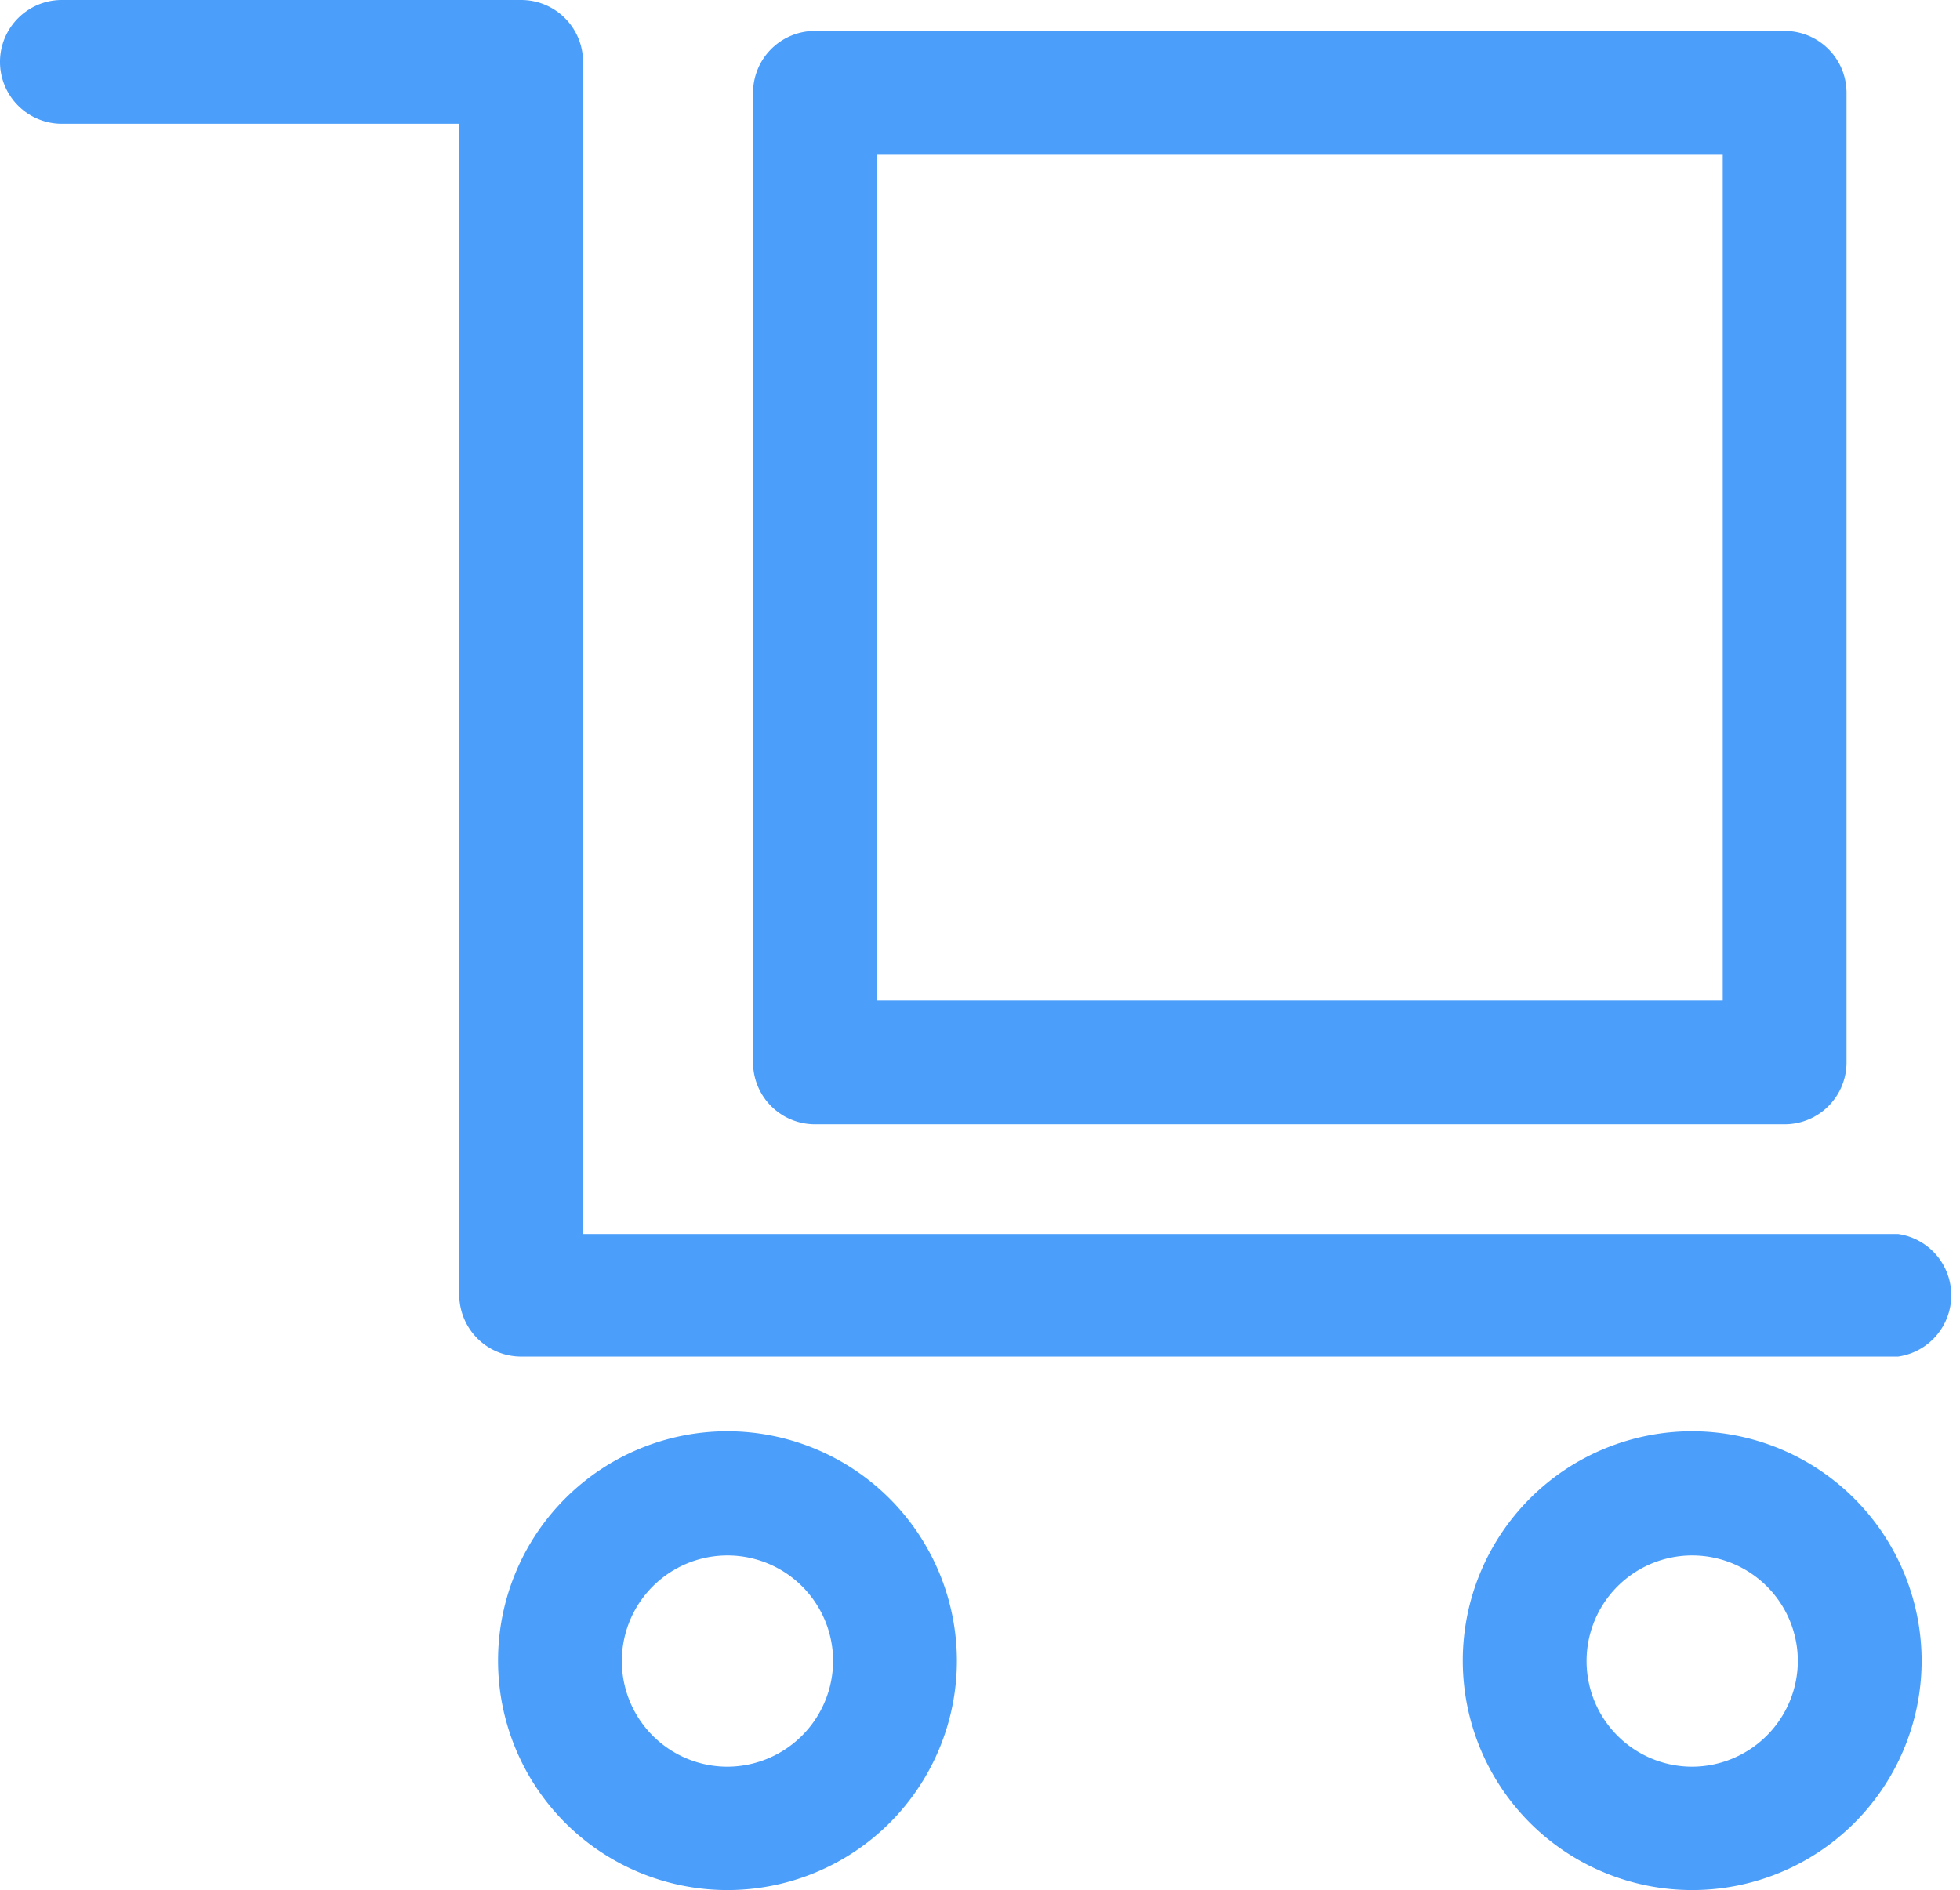
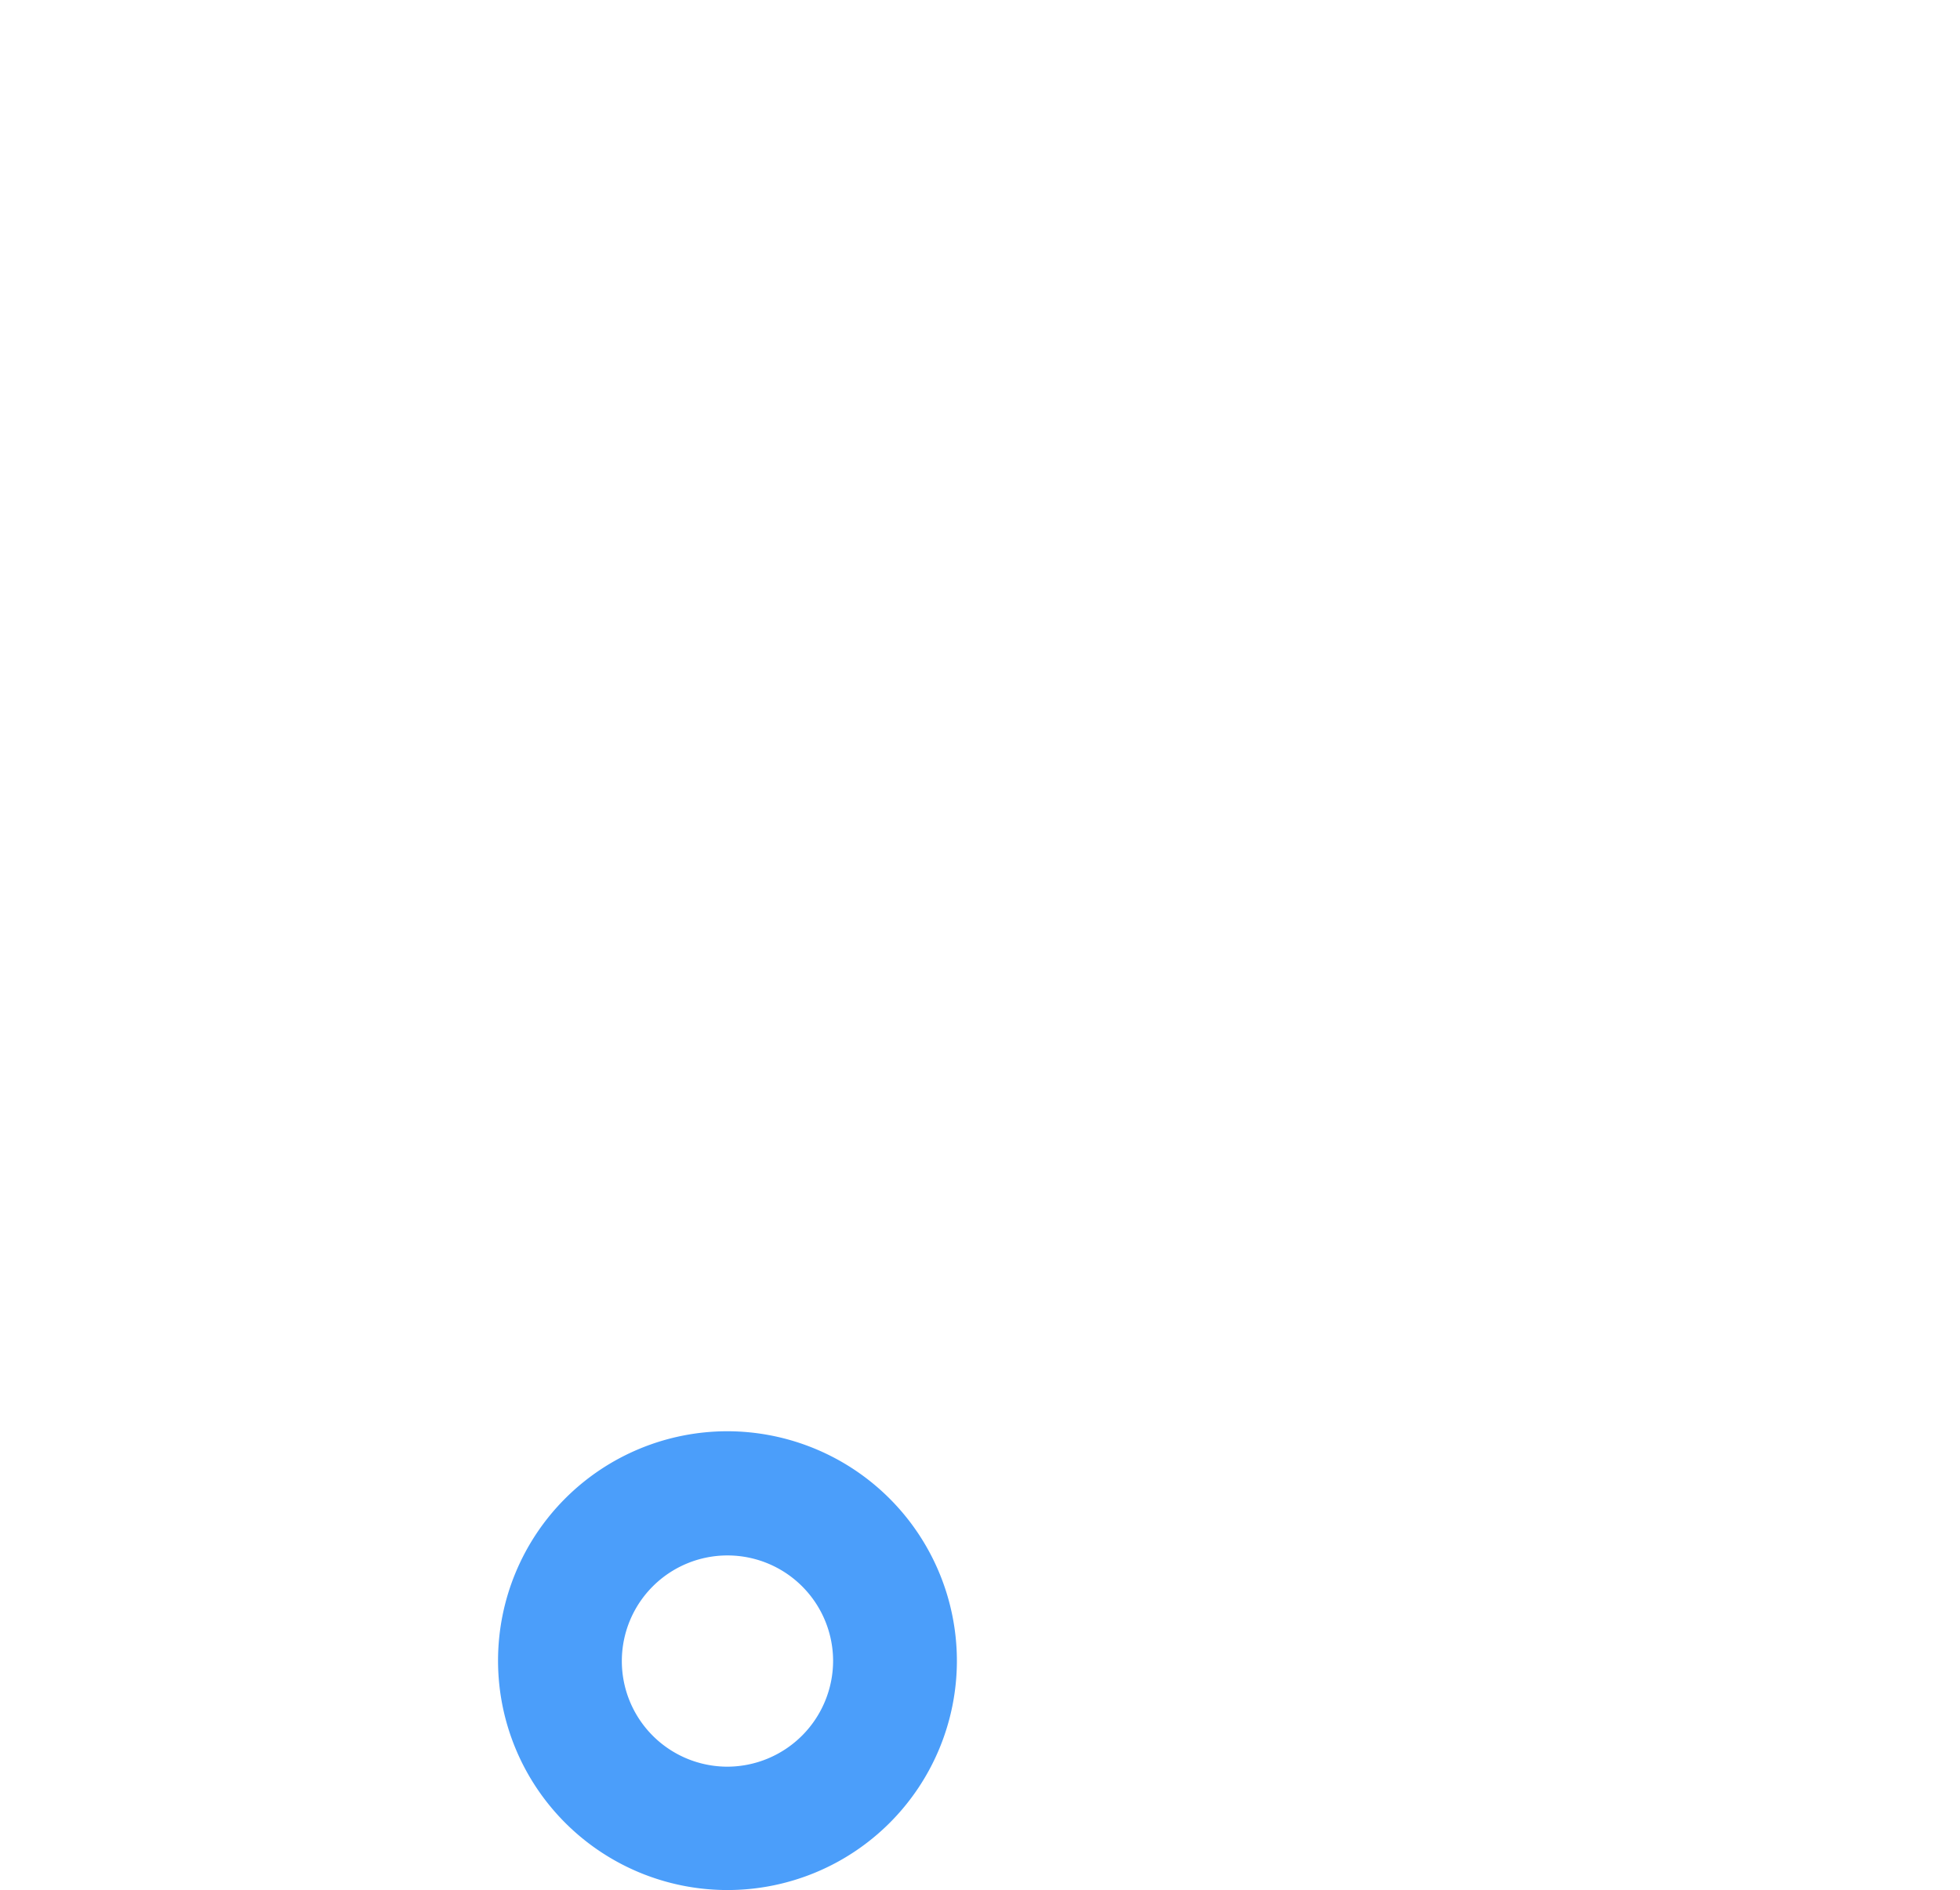
<svg xmlns="http://www.w3.org/2000/svg" id="Capa_1" data-name="Capa 1" width="47.5" height="45.81" viewBox="0 0 47.5 45.81">
  <defs>
    <style>.cls-1{fill:#4b9efa;}</style>
  </defs>
  <title>envio</title>
-   <path class="cls-1" d="M69.5,54.34a1.5,1.5,0,0,0,1.5-1.5V29.34a1.5,1.5,0,0,0-1.5-1.5H46a1.5,1.5,0,0,0-1.5,1.5v23.5a1.5,1.5,0,0,0,1.5,1.5H69.5Zm-22-23.5H68v20.5H47.5V30.84Z" transform="translate(-26.25 -27.09)" />
-   <path class="cls-1" d="M72.25,57H40.38V28.59a1.5,1.5,0,0,0-1.5-1.5H27.75a1.5,1.5,0,0,0,0,3h9.63V58.47a1.5,1.5,0,0,0,1.5,1.5H72.25A1.5,1.5,0,0,0,72.25,57Z" transform="translate(-26.25 -27.09)" />
  <path class="cls-1" d="M43.88,61.78a5.56,5.56,0,1,0,5.56,5.56h0A5.57,5.57,0,0,0,43.88,61.78Zm0,8.13a2.56,2.56,0,1,1,2.56-2.56h0A2.57,2.57,0,0,1,43.88,69.91Z" transform="translate(-26.25 -27.09)" />
-   <path class="cls-1" d="M67.26,61.78a5.56,5.56,0,1,0,5.56,5.56h0A5.57,5.57,0,0,0,67.26,61.78Zm0,8.13a2.56,2.56,0,1,1,2.56-2.56h0A2.57,2.57,0,0,1,67.26,69.91Z" transform="translate(-26.25 -27.09)" />
</svg>